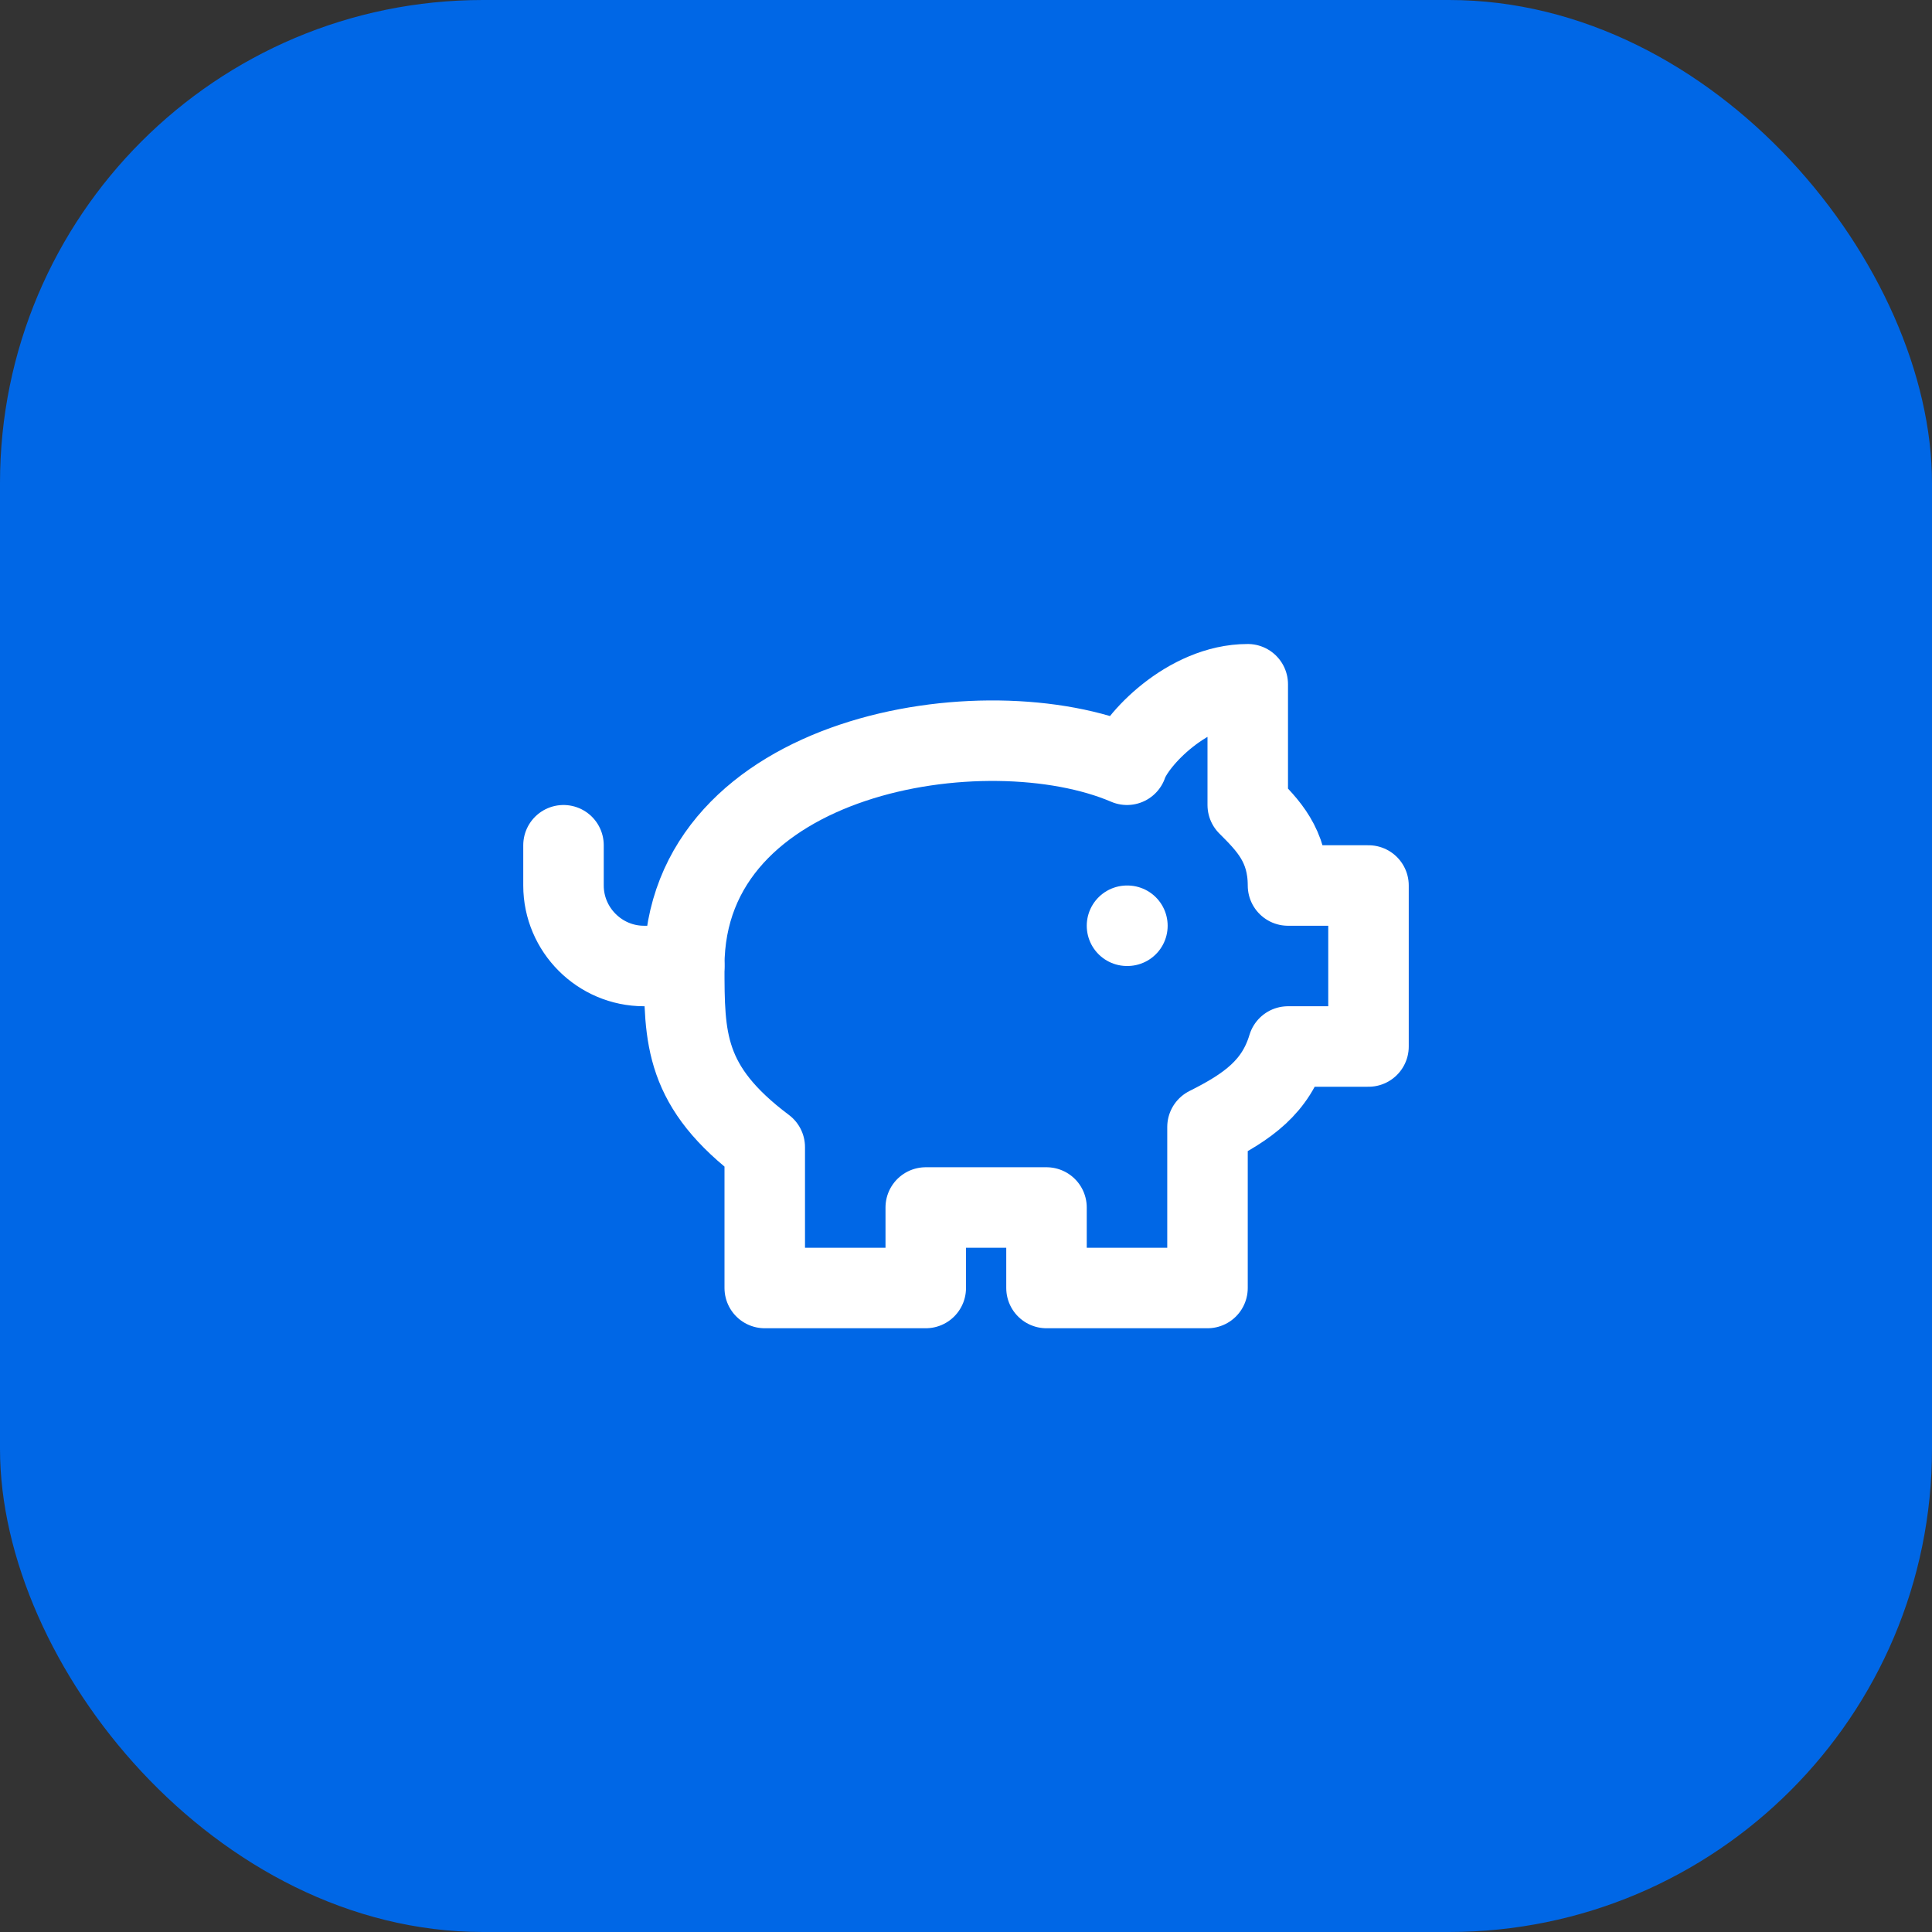
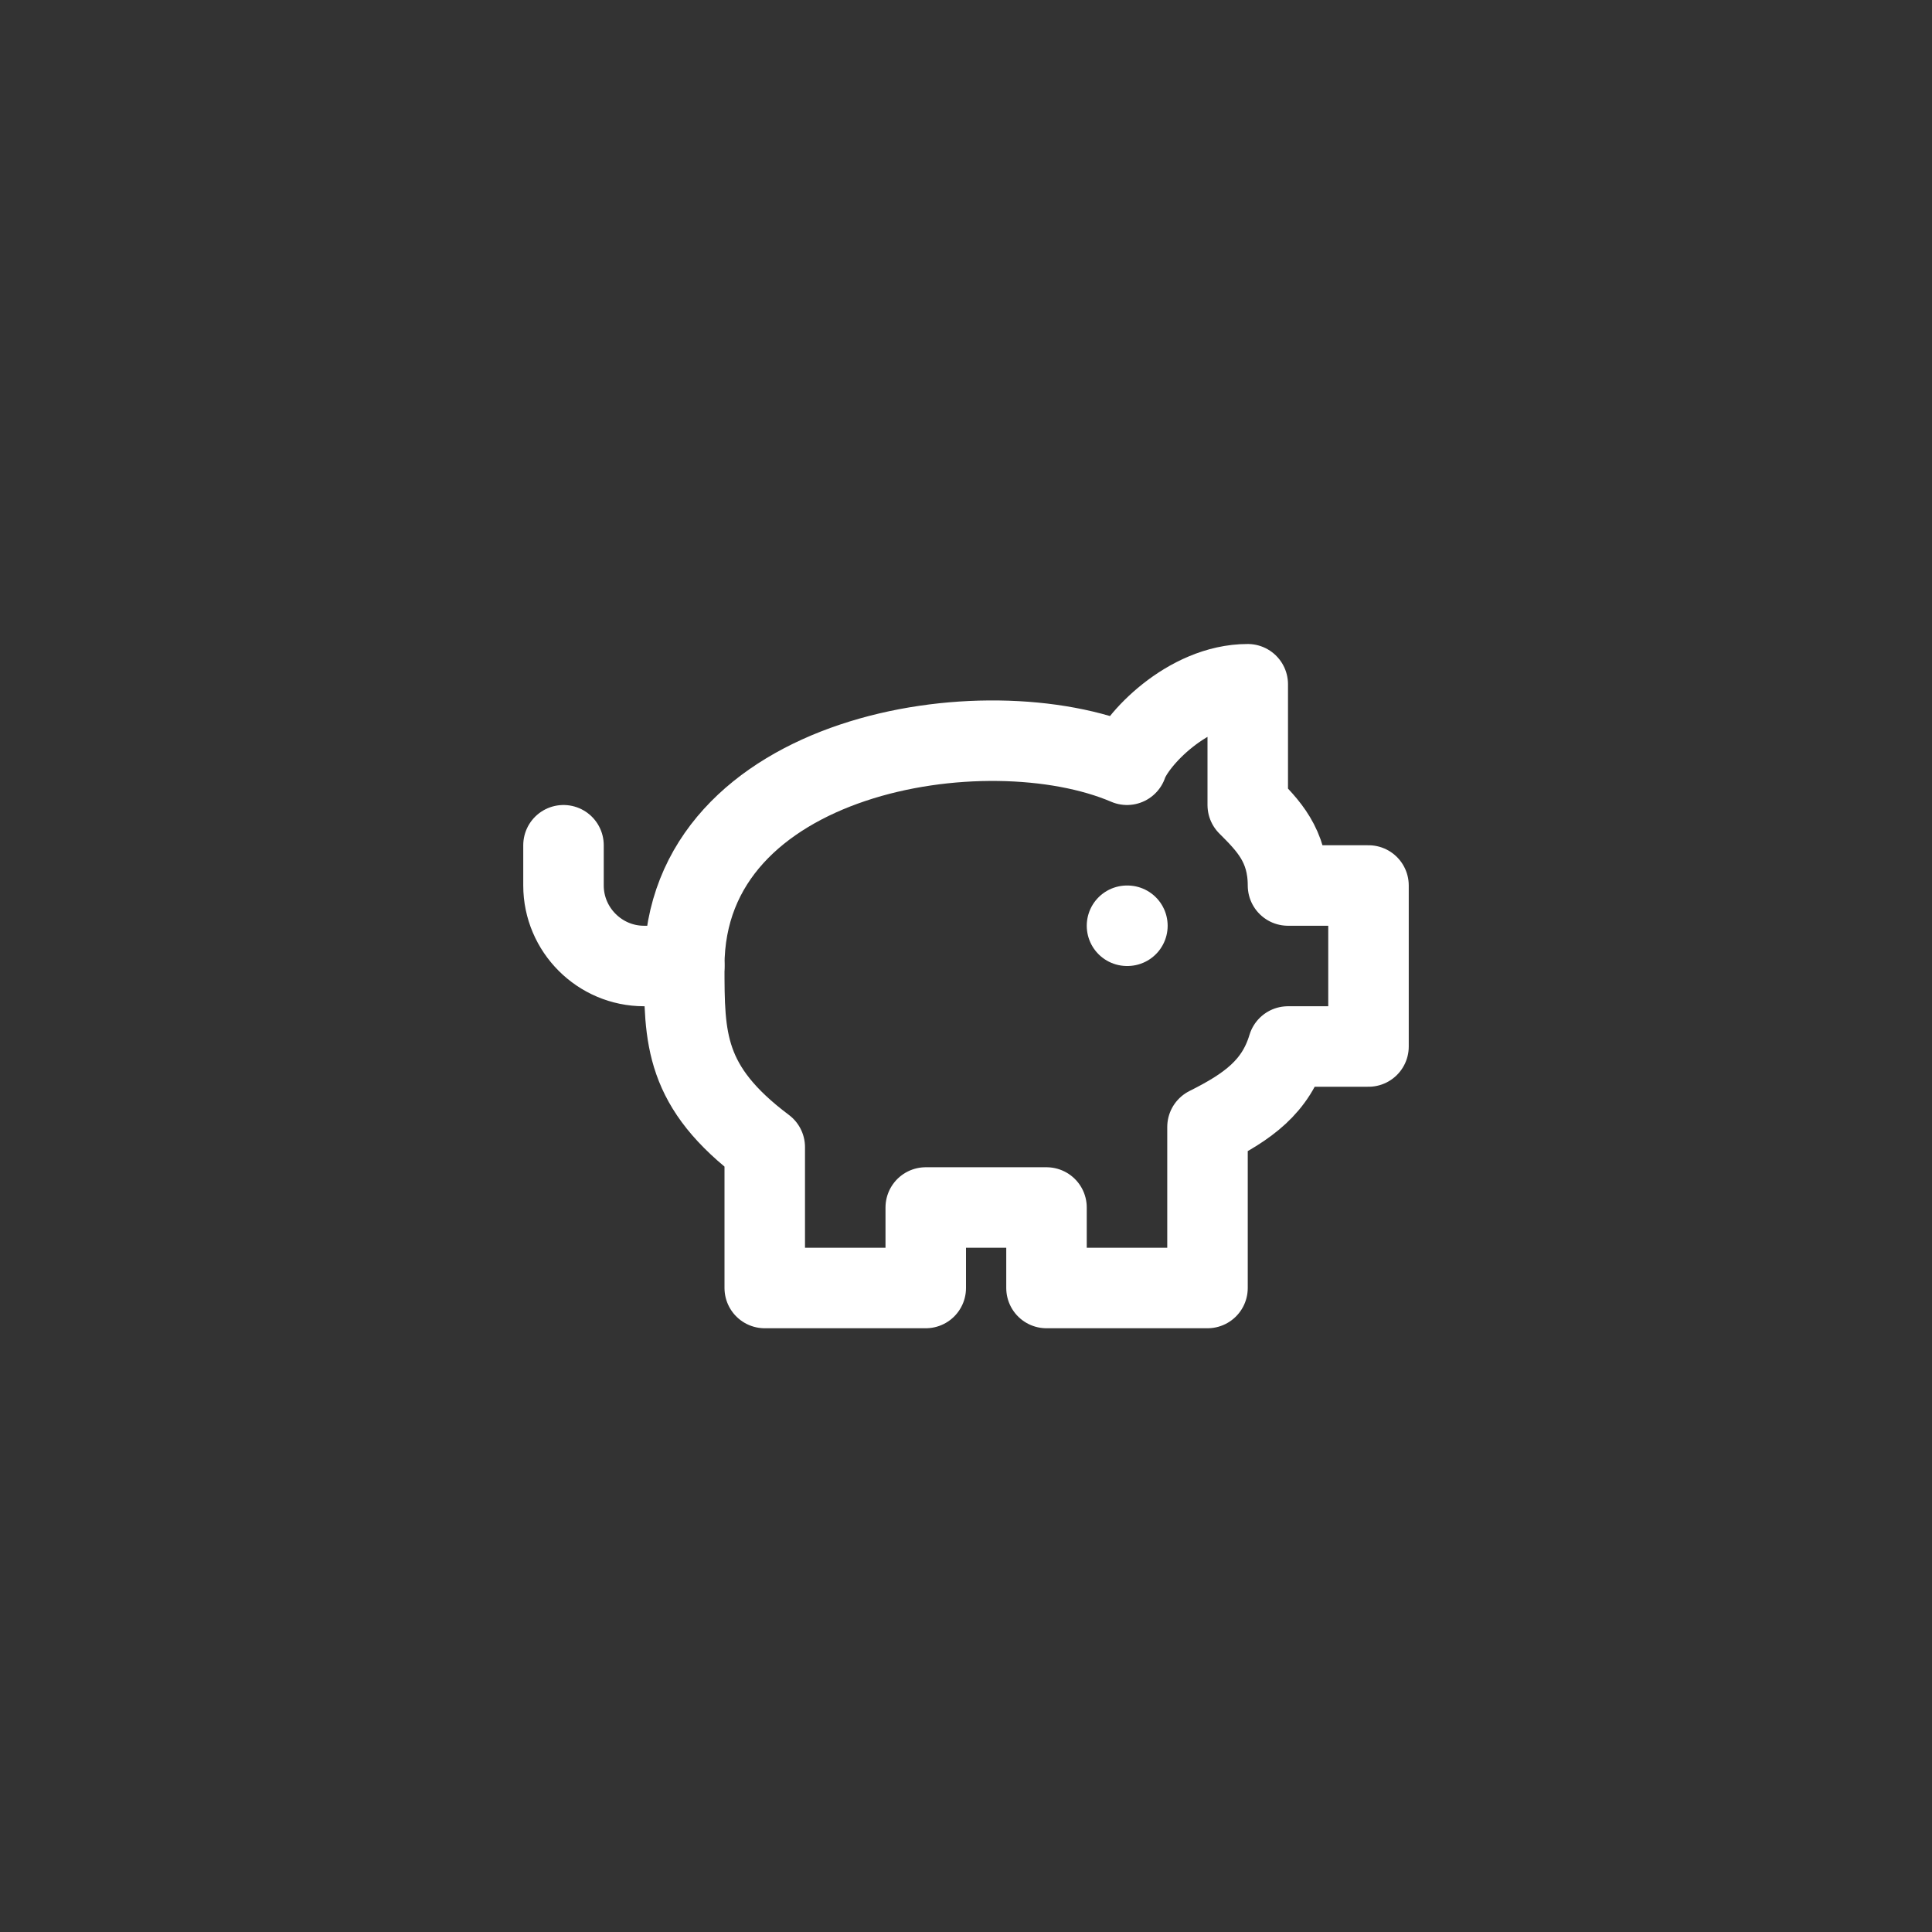
<svg xmlns="http://www.w3.org/2000/svg" width="48" height="48" viewBox="0 0 48 48" fill="none">
  <rect x="0" y="0" width="48" height="48" fill="#333333" stroke="none" />
-   <rect width="48" height="48" rx="12" fill="#0067E6" />
  <path d="M31 17C29.5 17 28.2 18.4 28 19C24.5 17.5 17 18.7 17 24C17 25.8 17 27 19 28.5V32H23V30H26V32H30V28C31 27.5 31.7 27 32 26H34V22H32C32 21 31.5 20.5 31 20V17Z" stroke="white" stroke-width="2" stroke-linecap="round" stroke-linejoin="round" />
  <path d="M14 21V22C14 23.1 14.9 24 16 24H17" stroke="white" stroke-width="2" stroke-linecap="round" stroke-linejoin="round" />
  <path d="M28 23H28.01" stroke="white" stroke-width="2" stroke-linecap="round" stroke-linejoin="round" />
</svg>